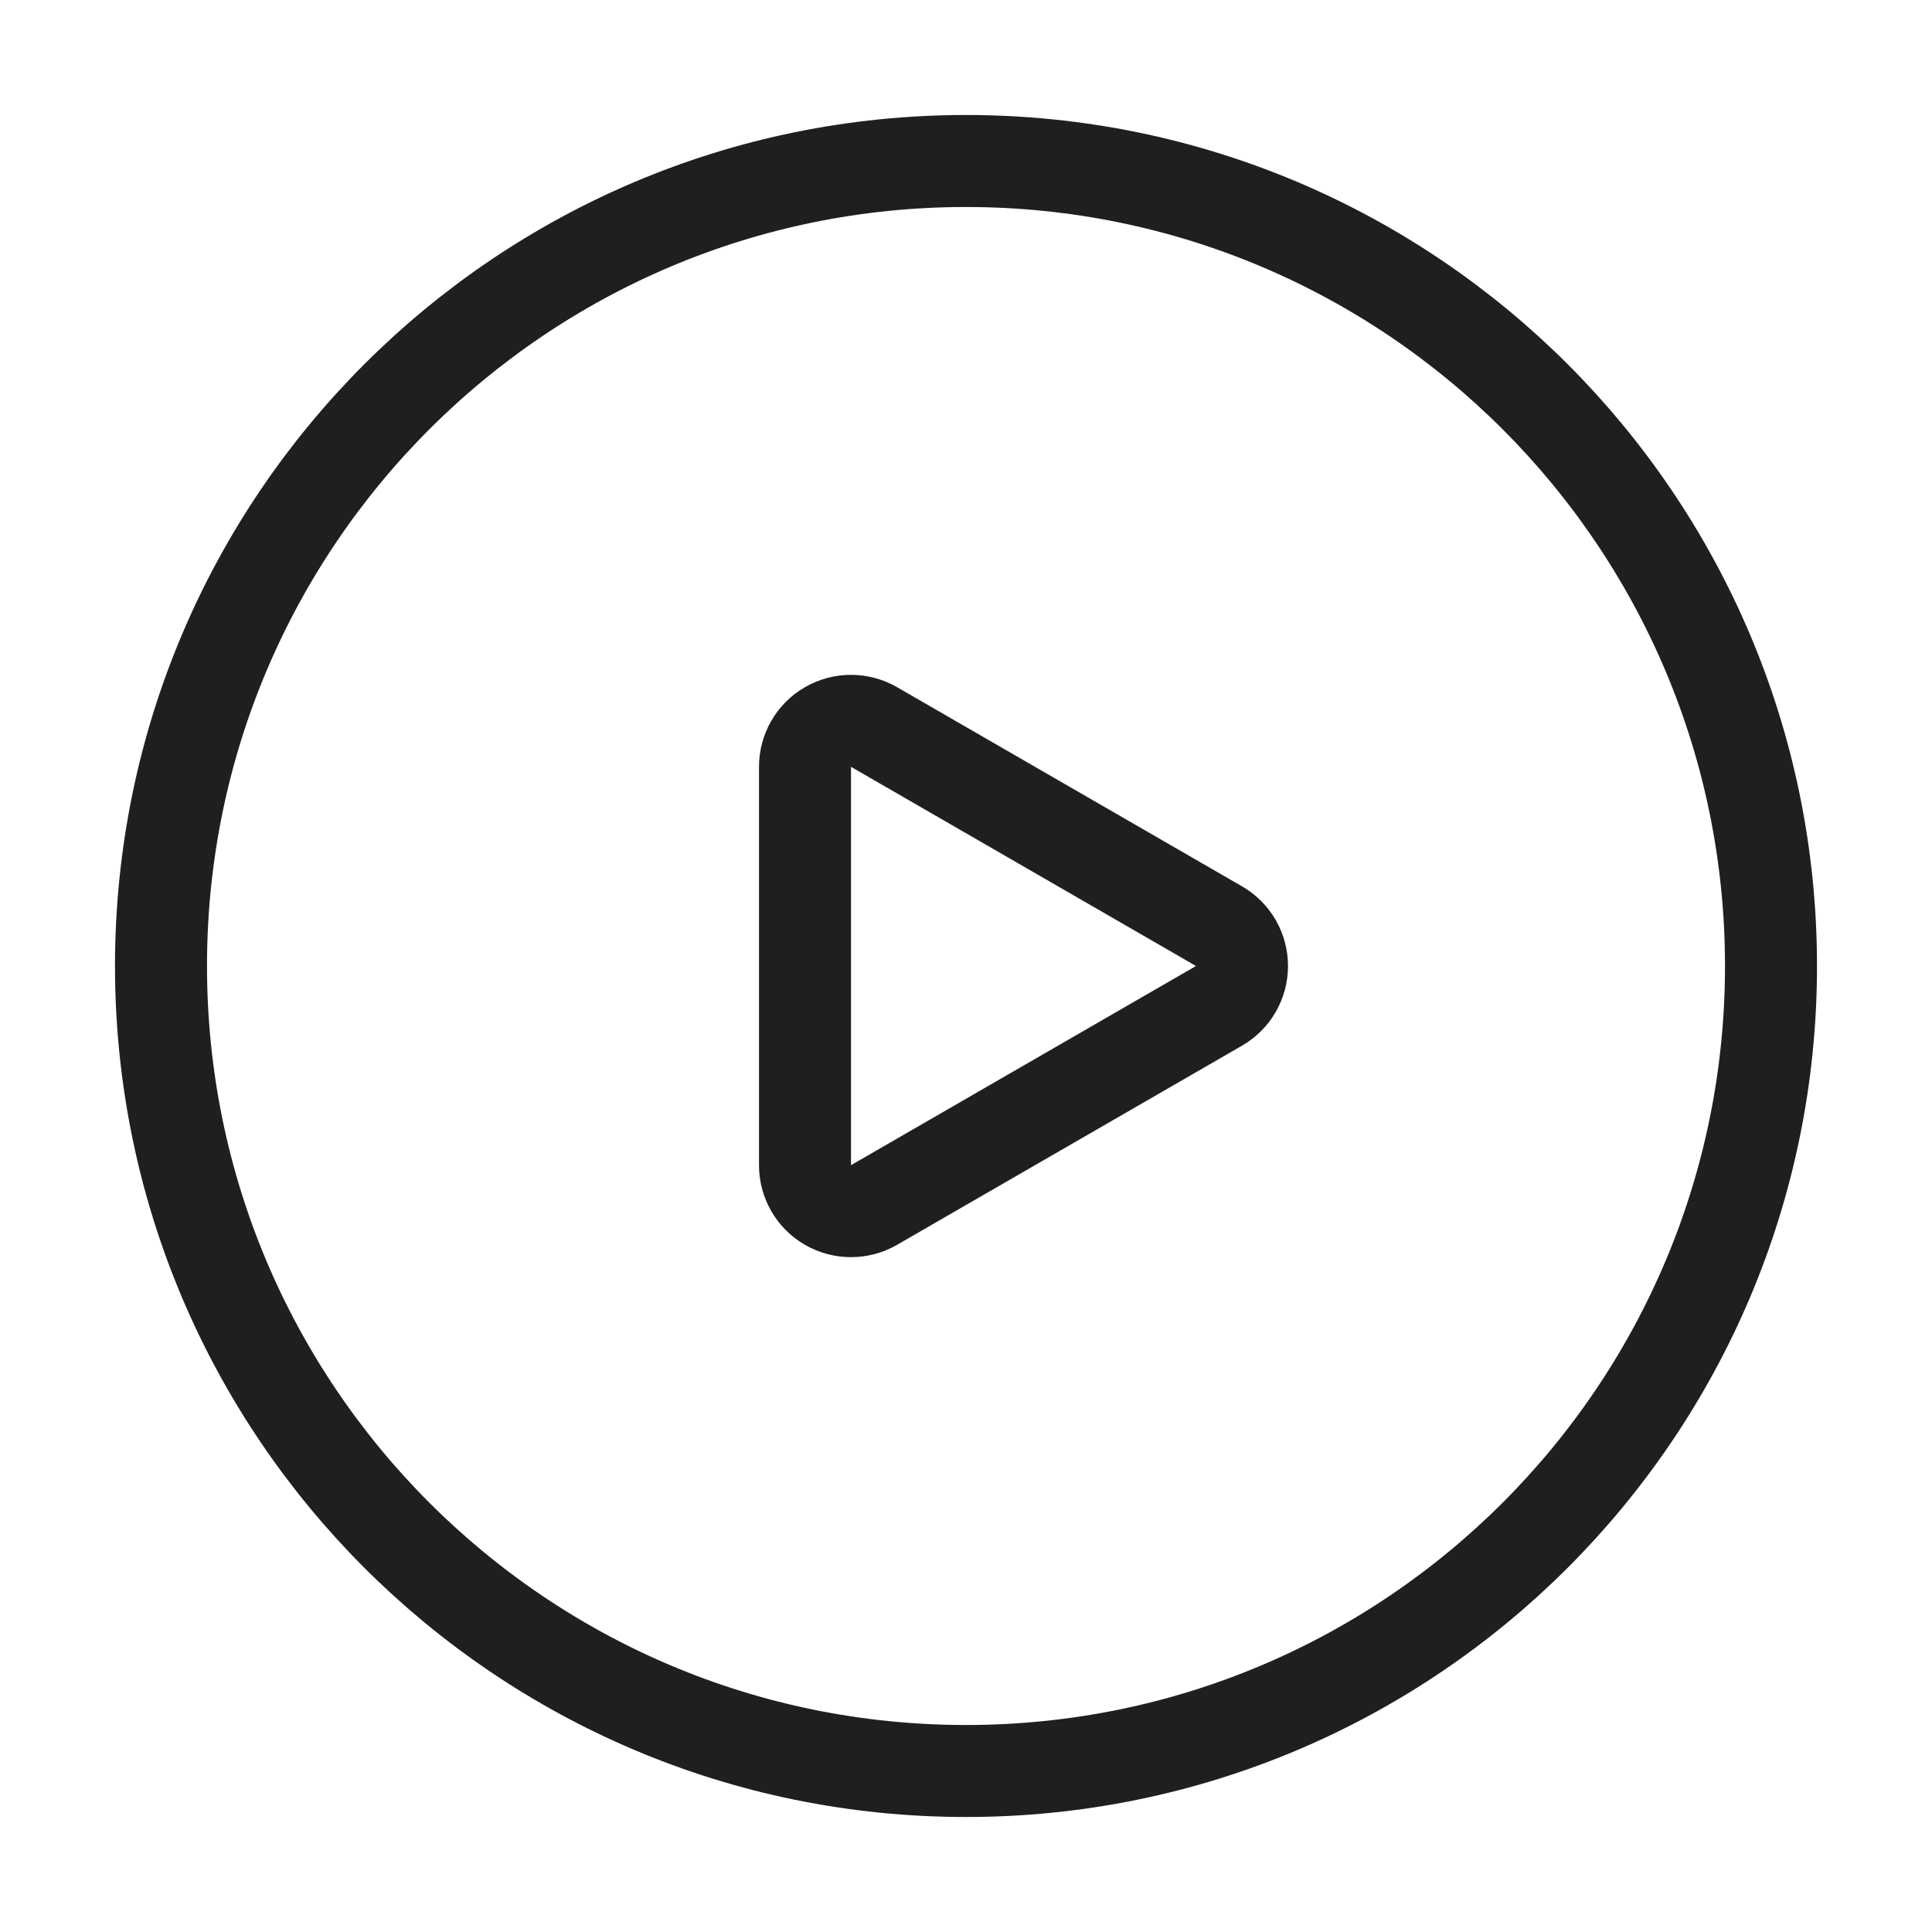
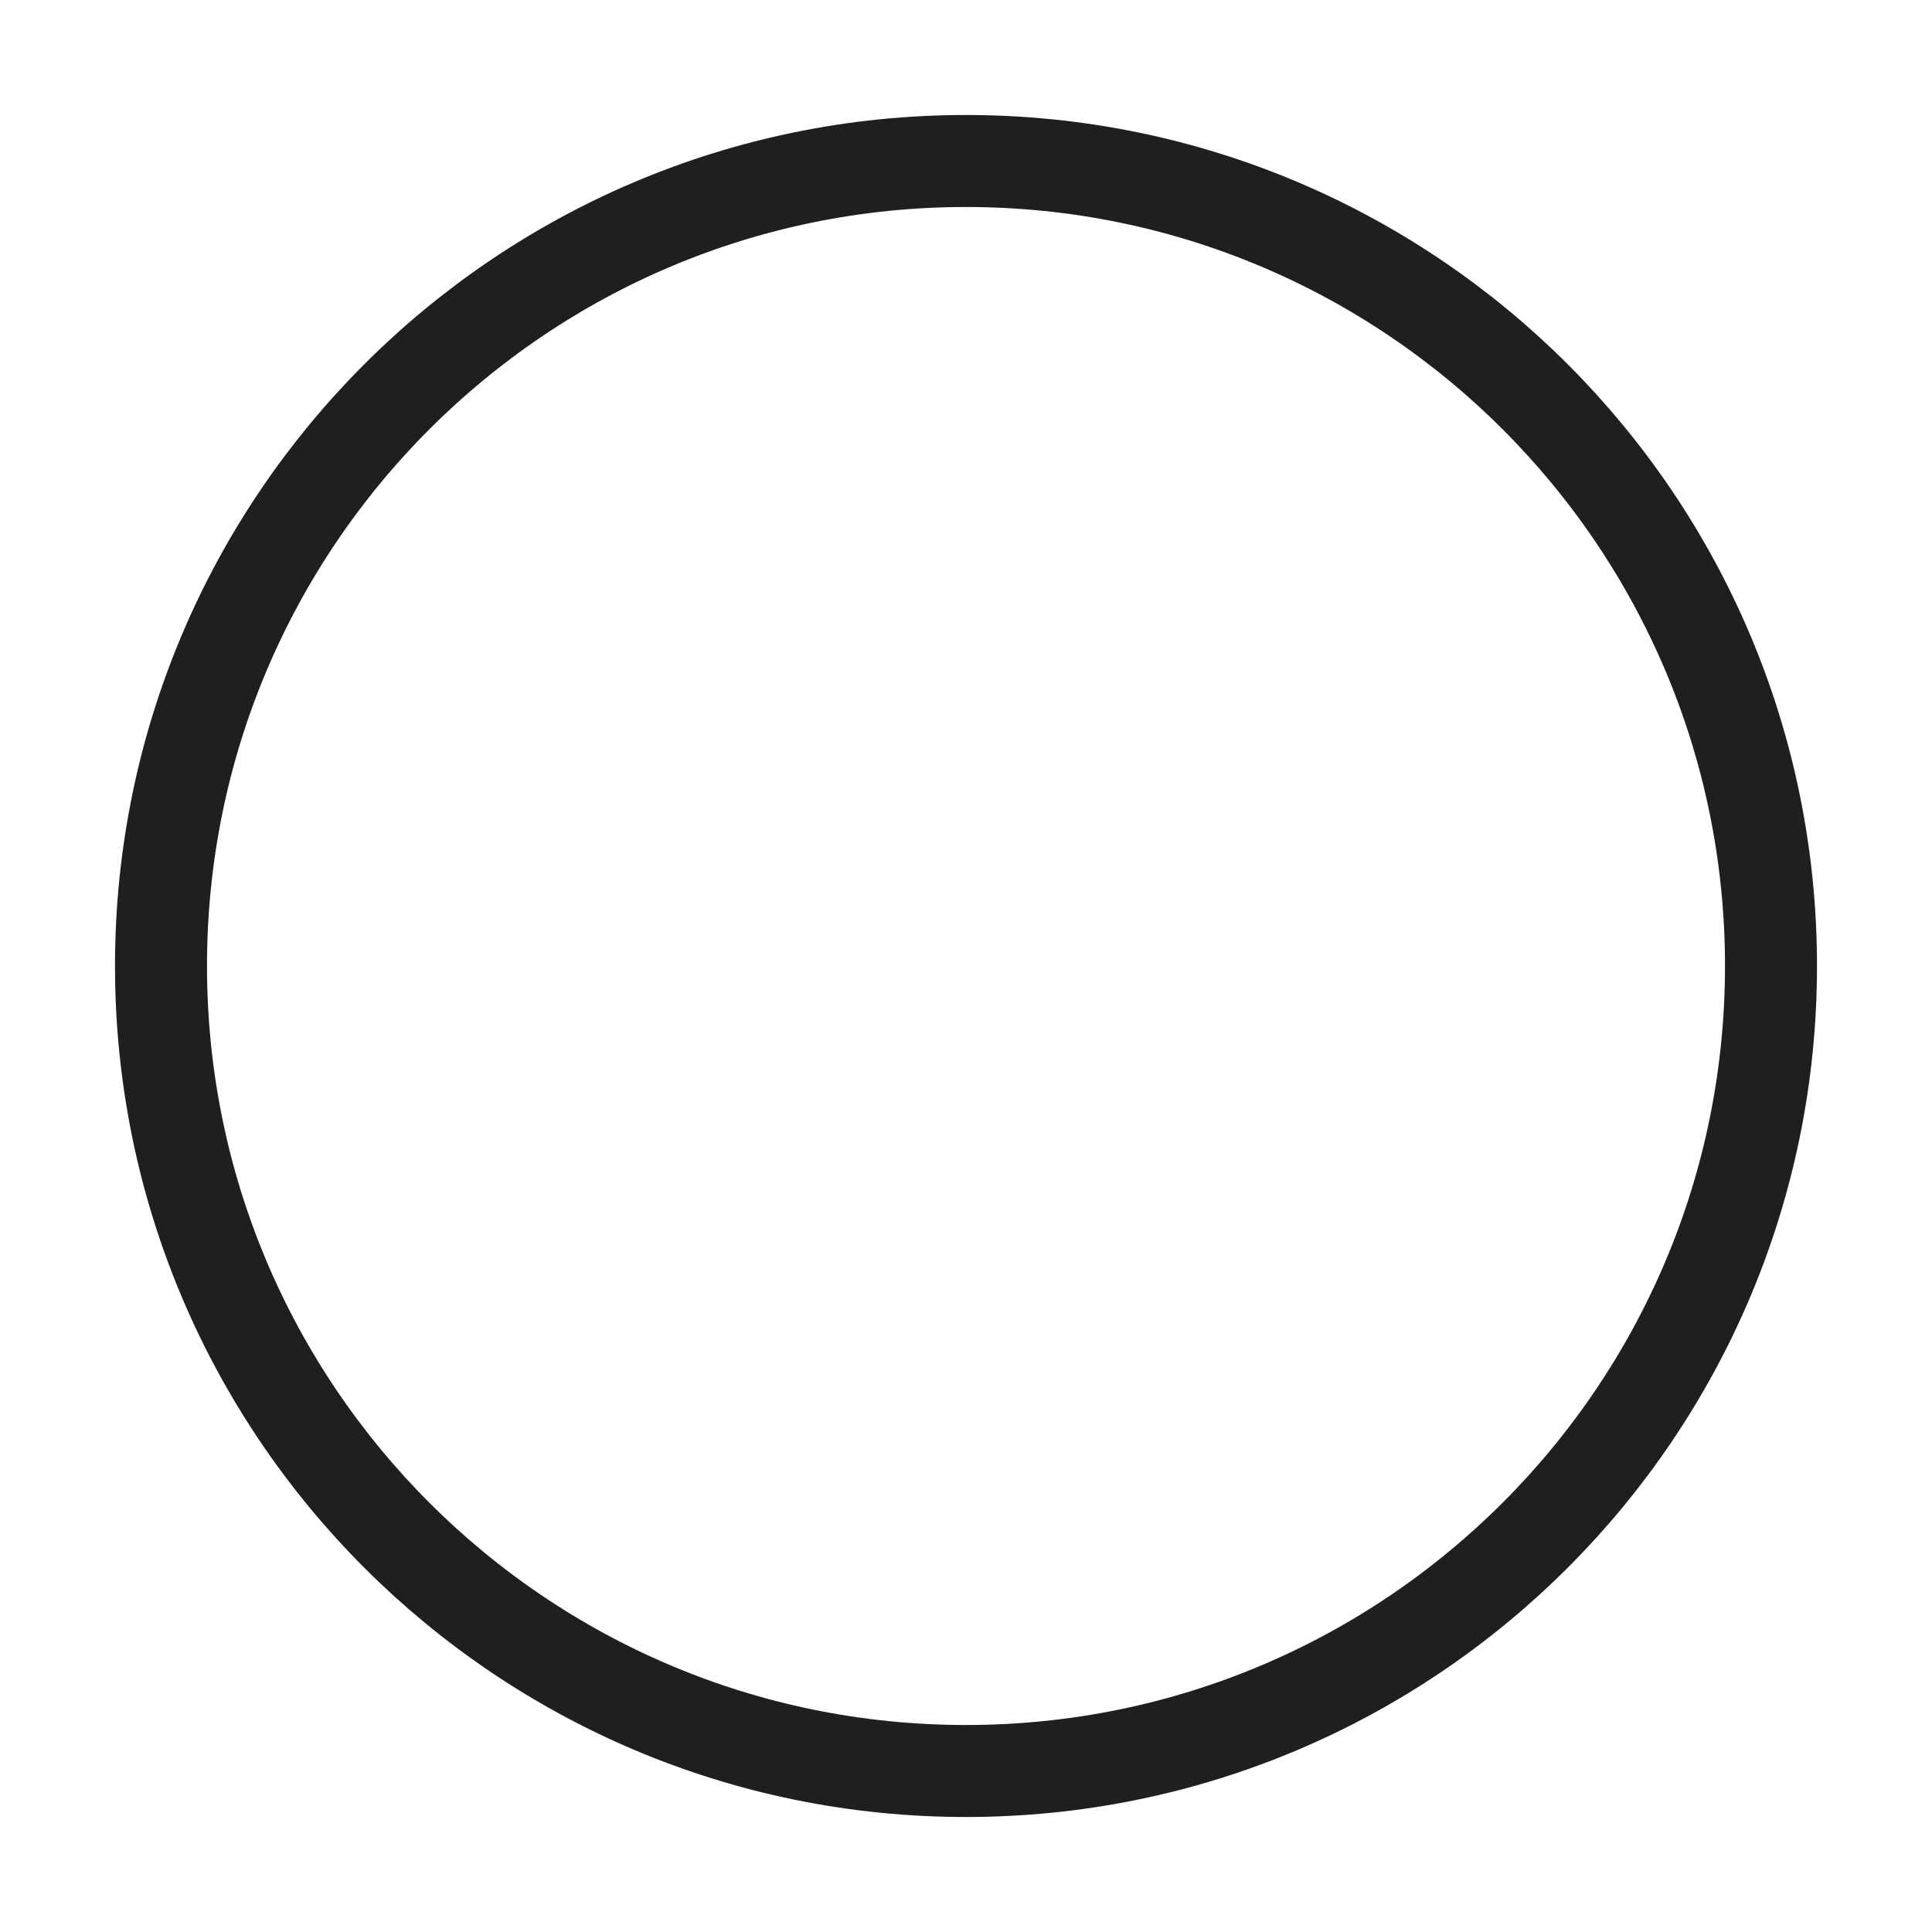
<svg xmlns="http://www.w3.org/2000/svg" width="21" height="21" viewBox="0 0 21 21" fill="none">
  <path fill-rule="evenodd" clip-rule="evenodd" d="M10.5 19.25C15.332 19.25 19.25 15.332 19.25 10.5C19.25 5.668 15.332 1.75 10.5 1.75C5.668 1.75 1.75 5.668 1.75 10.5C1.75 15.332 5.668 19.25 10.5 19.25Z" stroke="#1F1F1F" stroke-linecap="round" stroke-linejoin="round" />
-   <path d="M13.25 10.933C13.405 10.844 13.5 10.679 13.5 10.5C13.5 10.321 13.405 10.156 13.25 10.067L9.5 7.902C9.345 7.813 9.155 7.813 9 7.902C8.845 7.991 8.75 8.156 8.75 8.335V12.665C8.75 12.844 8.845 13.009 9 13.098C9.155 13.187 9.345 13.187 9.5 13.098L13.25 10.933Z" stroke="#1F1F1F" stroke-linejoin="round" />
</svg>